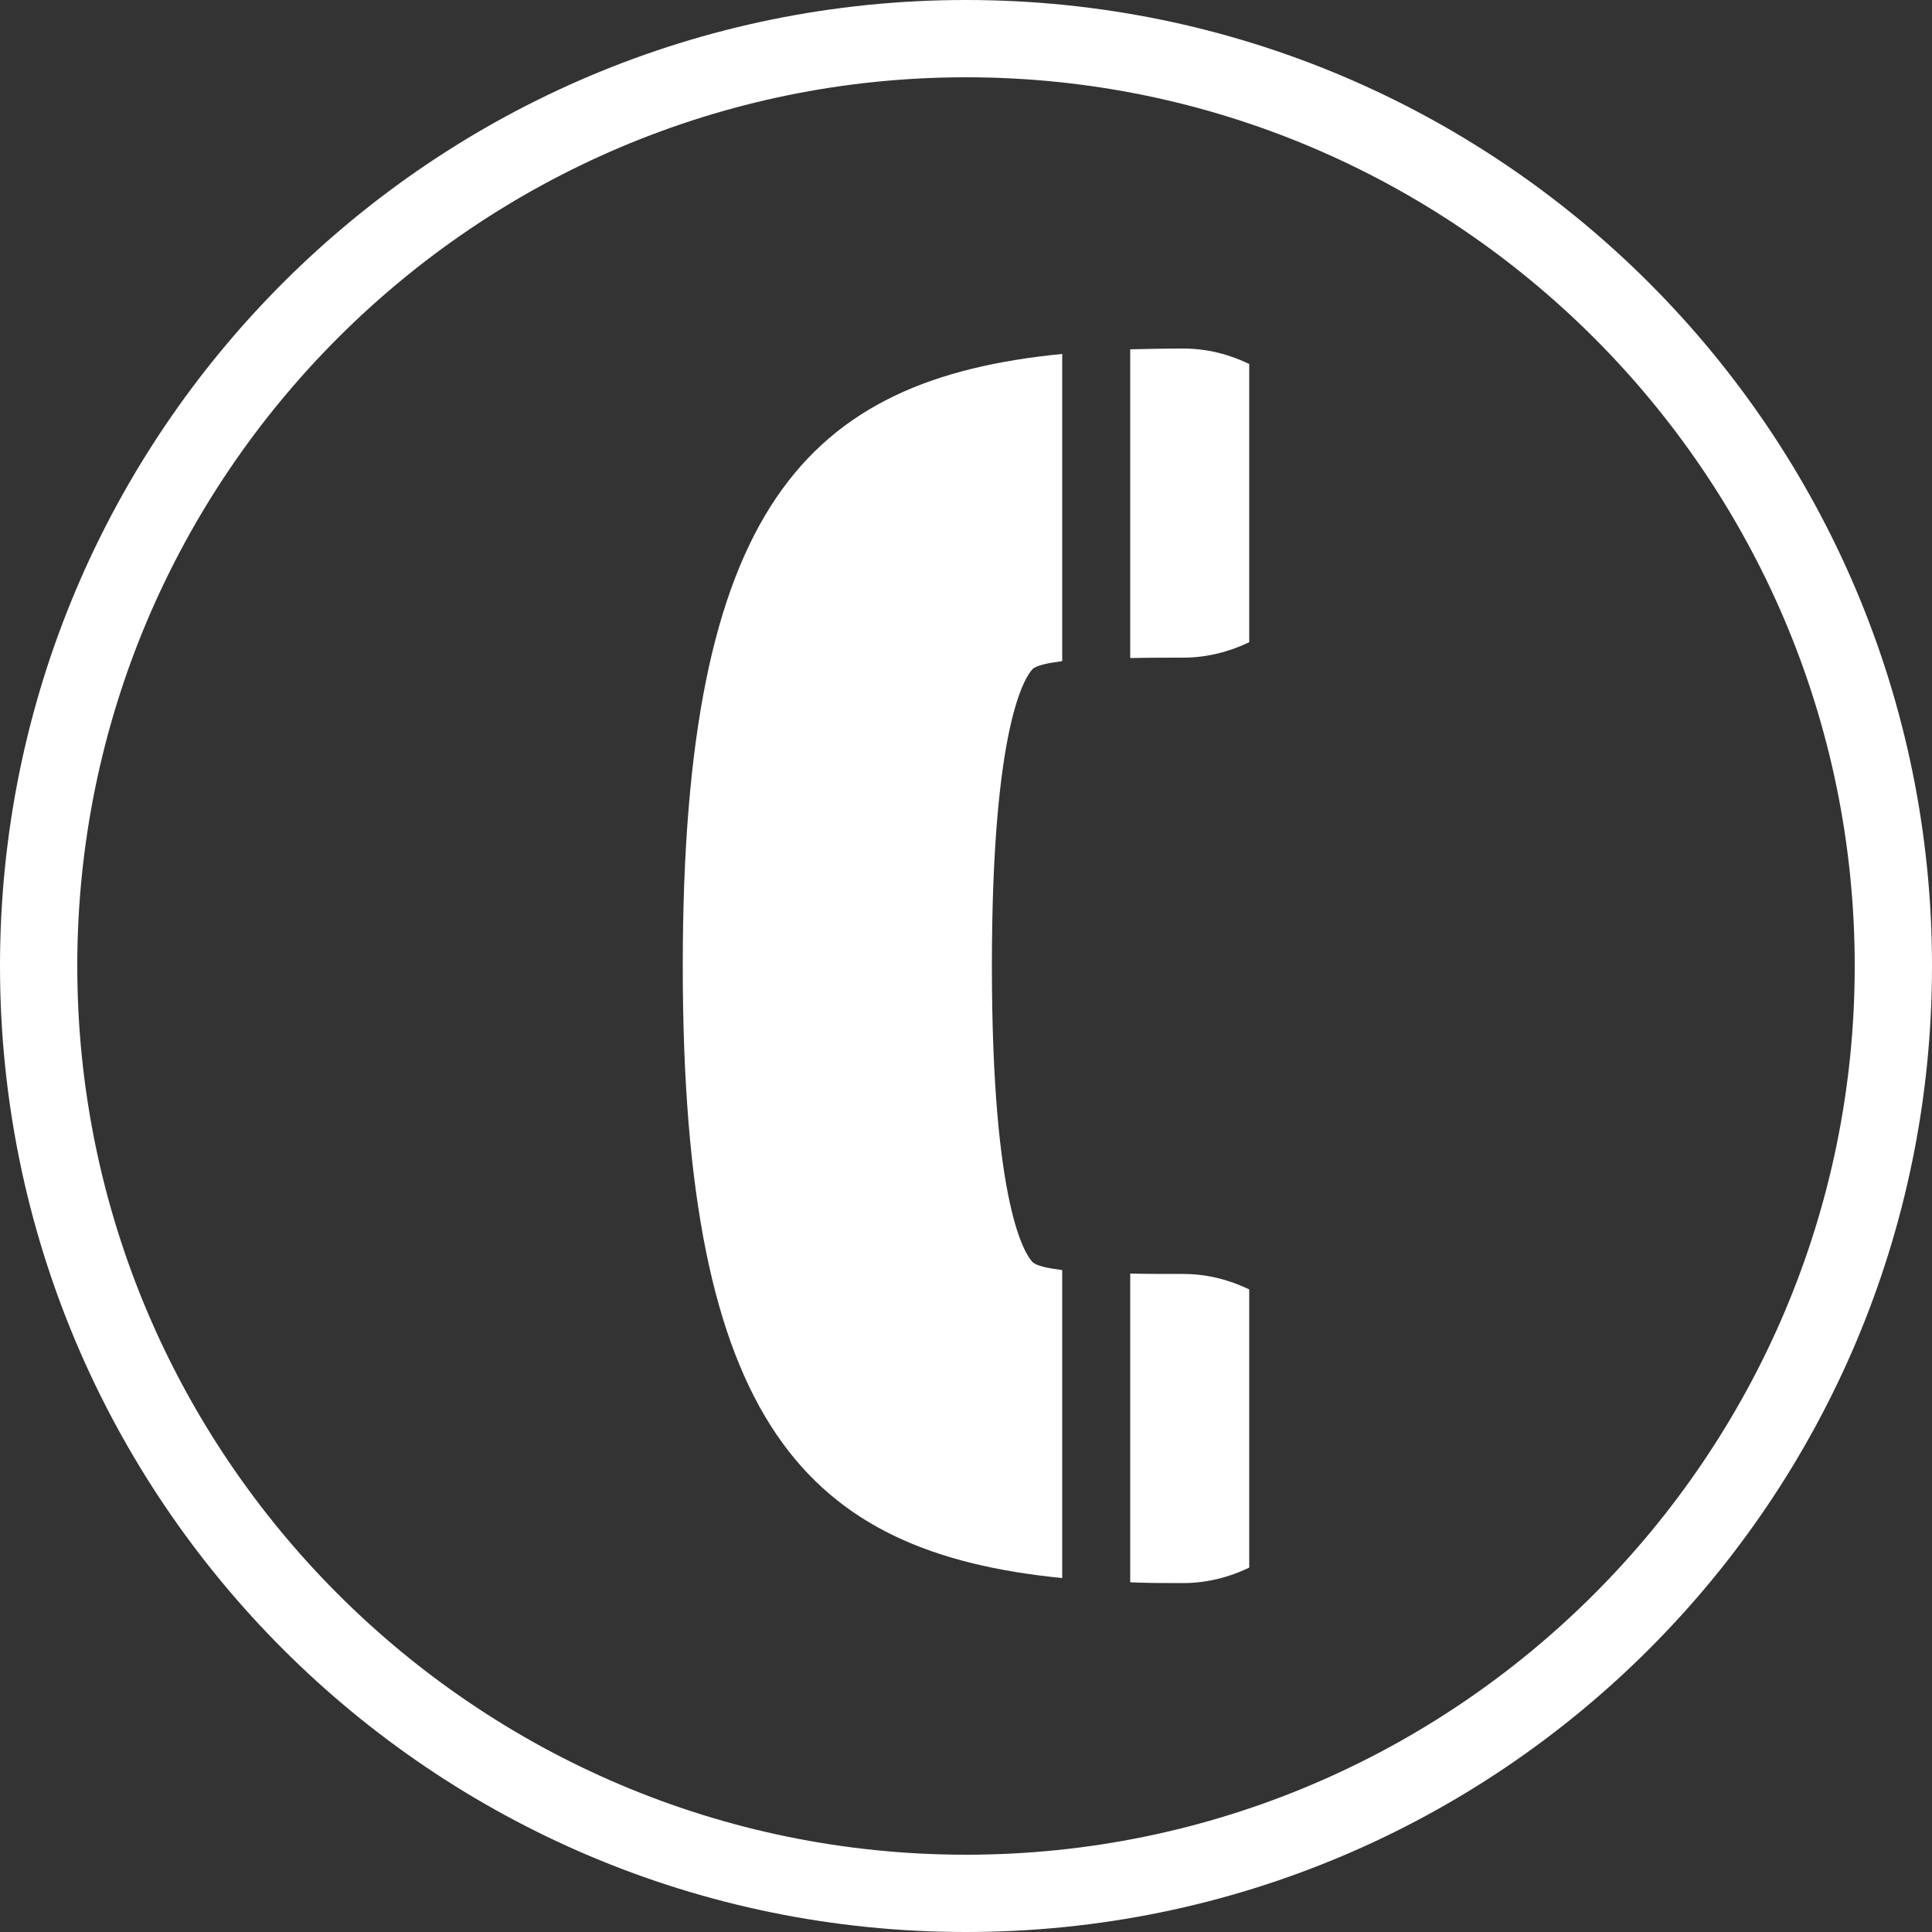
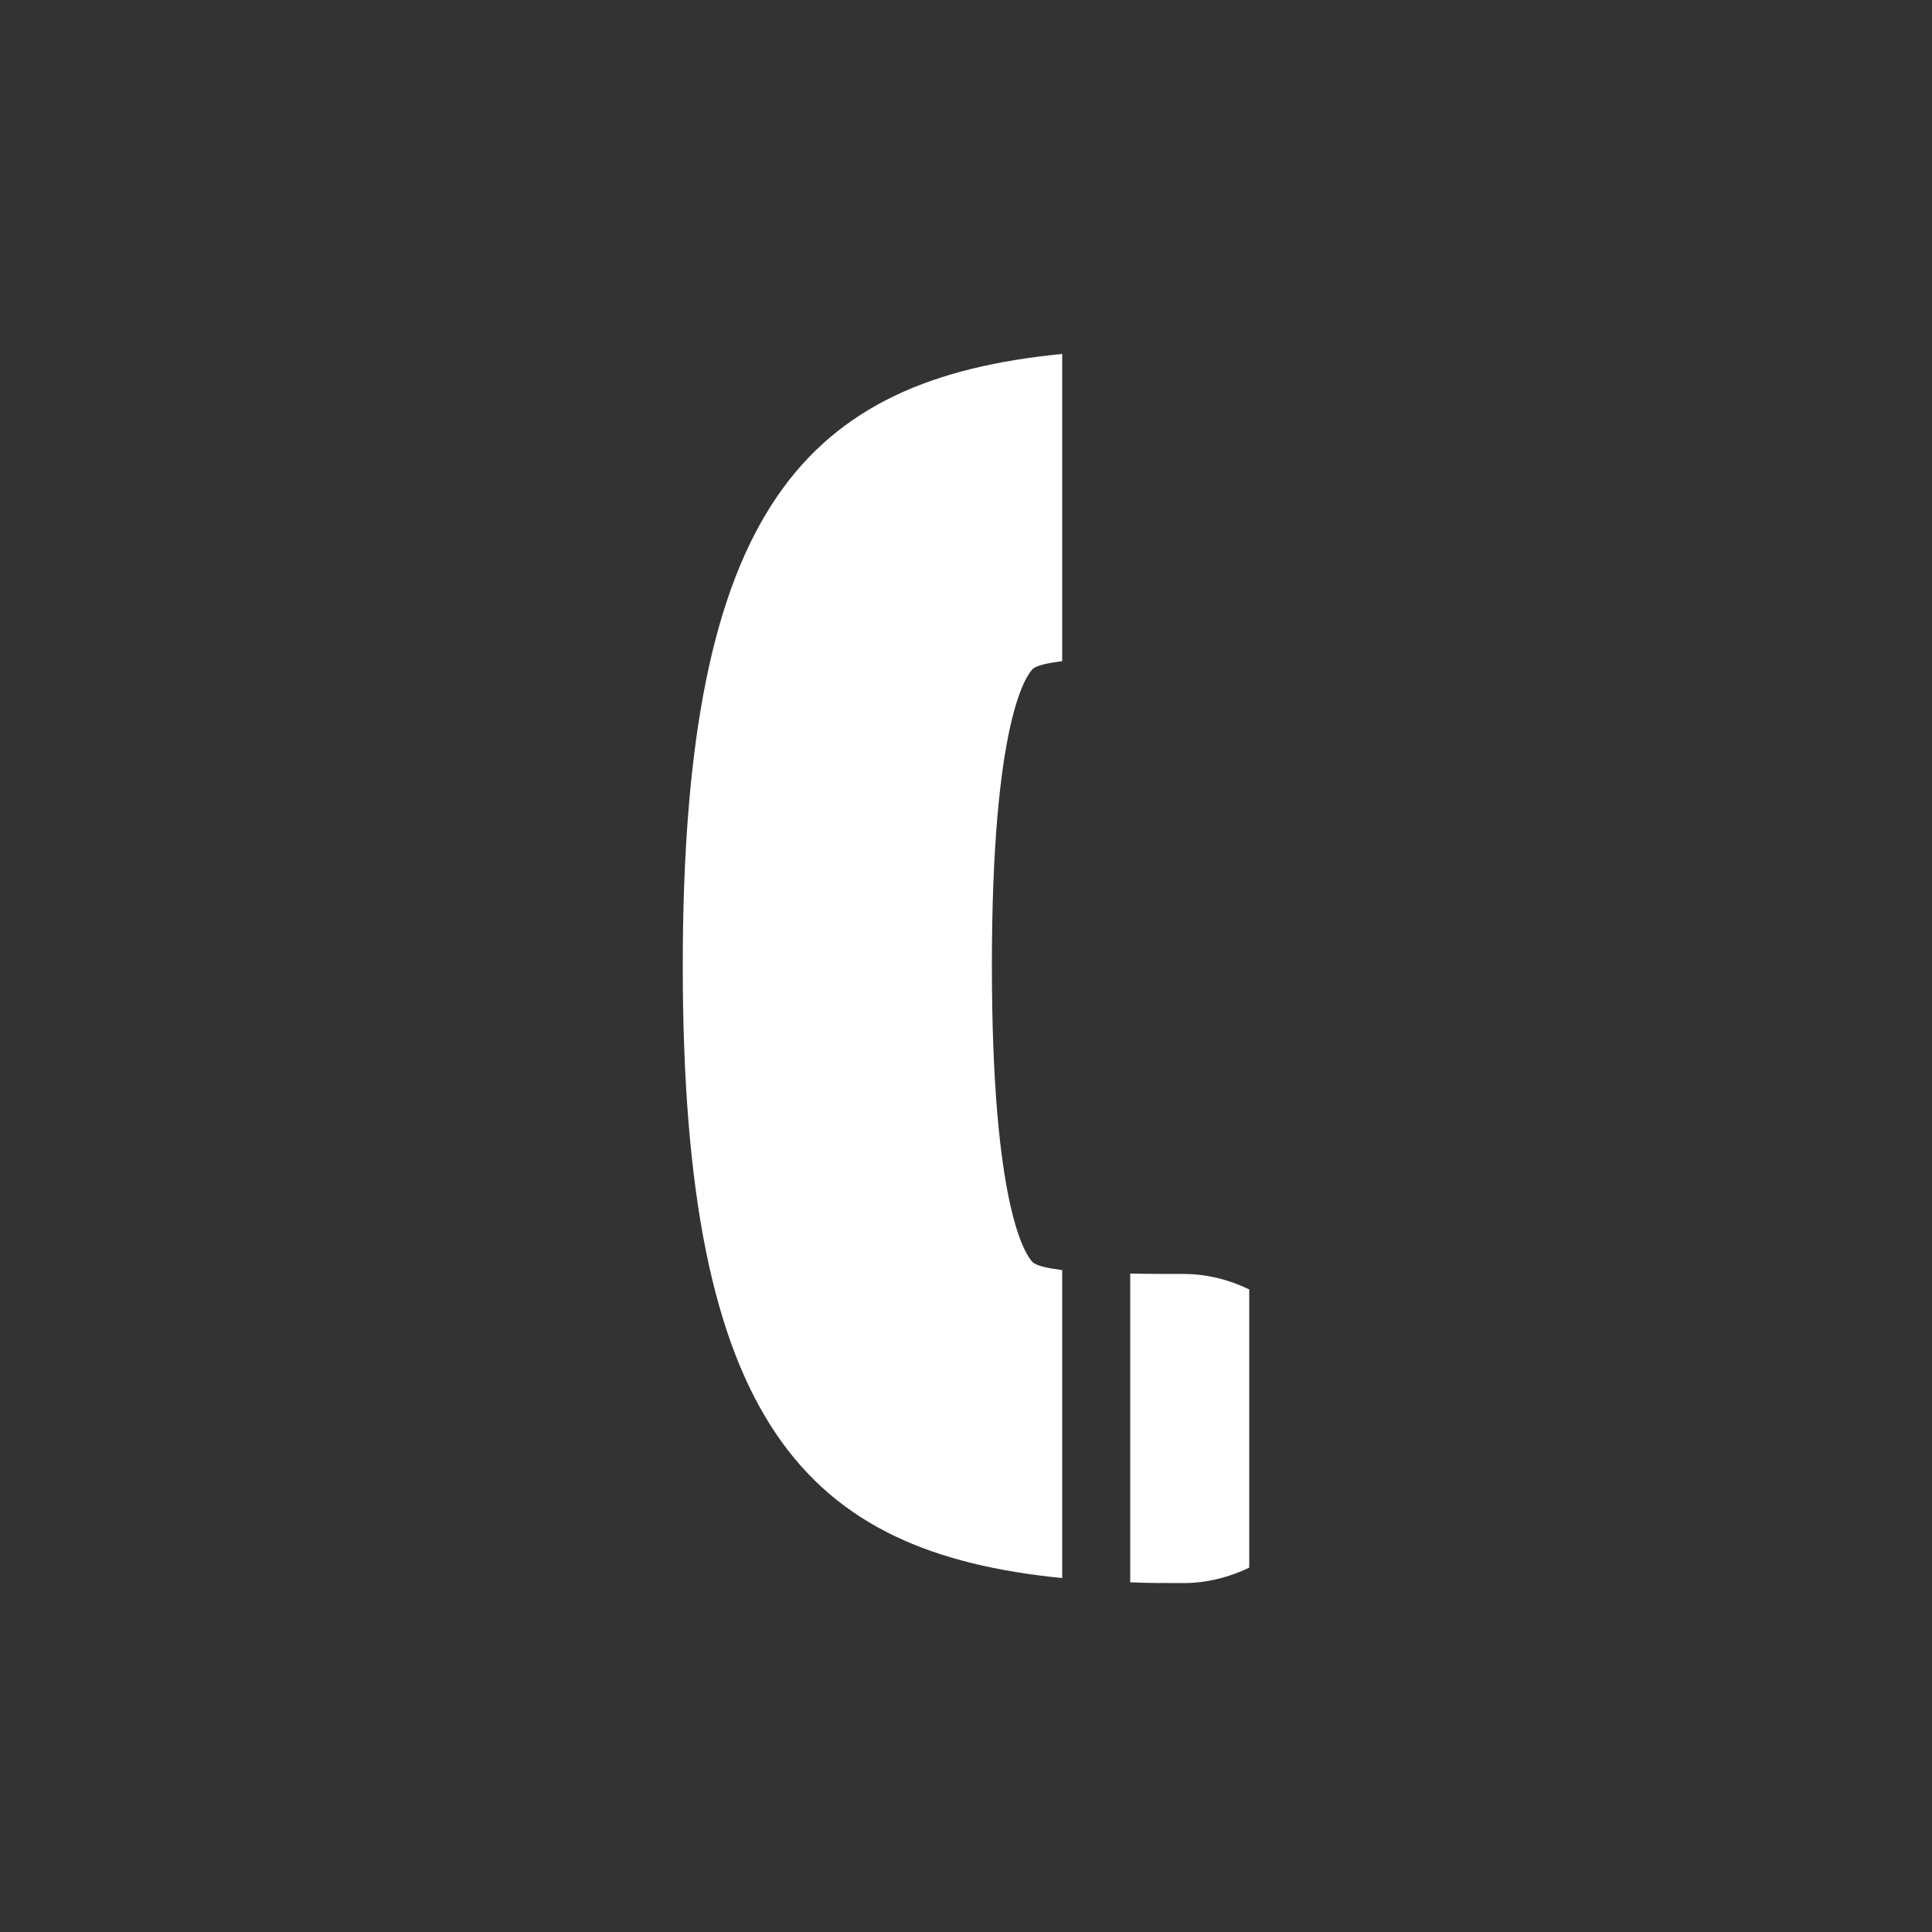
<svg xmlns="http://www.w3.org/2000/svg" version="1.1" id="圖層_1" x="0px" y="0px" viewBox="0 0 50 50" style="enable-background:new 0 0 50 50;" xml:space="preserve">
  <rect x="0" y="0" width="50" height="50" fill="#333333" stroke="none" />
  <style type="text/css">
	.st0{opacity:0;fill:#B6D7FF;}
	.st1{fill:#B6D7FF;}
	.st2{fill:#3F82DF;}
	.st3{fill:#FFFFFF;}
	.st4{fill:none;stroke:#FFFFFF;stroke-width:18;stroke-miterlimit:10;}
	.st5{fill:none;stroke:#3F82DF;stroke-width:8;stroke-miterlimit:10;}
	.st6{fill:none;stroke:#3F82DF;stroke-width:8;stroke-linejoin:round;stroke-miterlimit:10;}
	.st7{fill:none;stroke:#3F82DF;stroke-width:8;stroke-linecap:round;stroke-linejoin:round;stroke-miterlimit:10;}
	.st8{fill:none;stroke:#3F82DF;stroke-width:8;stroke-linecap:round;stroke-miterlimit:10;}
	.st9{opacity:0;}
	.st10{fill:#C6C6C6;}
</style>
  <g class="st9">
    <rect class="st10" width="50" height="50" />
  </g>
-   <path class="st3" d="M25,2c12.68,0,23,10.32,23,23c0,12.68-10.32,23-23,23S2,37.68,2,25C2,12.32,12.32,2,25,2 M25,0L25,0  C11.19,0,0,11.19,0,25v0c0,13.81,11.19,25,25,25h0c13.81,0,25-11.19,25-25v0C50,11.19,38.81,0,25,0L25,0z" />
  <g>
    <g>
      <path class="st3" d="M17.67,25c0,11.85,3.18,15.18,9.82,15.84v-7.97c-0.38-0.05-0.67-0.11-0.77-0.21    c-0.17-0.18-1.05-1.38-1.05-7.67c0-6.29,0.88-7.49,1.05-7.67c0.1-0.1,0.39-0.16,0.77-0.21V9.16C20.85,9.81,17.67,13.15,17.67,25z" />
    </g>
-     <path class="st3" d="M32.33,9.42c-0.52-0.25-1.09-0.4-1.71-0.4c-0.47,0-0.93,0.01-1.37,0.02v7.99c0.49-0.01,0.97-0.01,1.37-0.01   c0.61,0,1.19-0.15,1.71-0.4V9.42z" />
    <path class="st3" d="M32.33,33.37c-0.52-0.25-1.09-0.4-1.71-0.4c-0.4,0-0.89,0-1.37-0.01v7.99c0.45,0.02,0.9,0.02,1.37,0.02   c0.61,0,1.19-0.15,1.71-0.4V33.37z" />
  </g>
</svg>